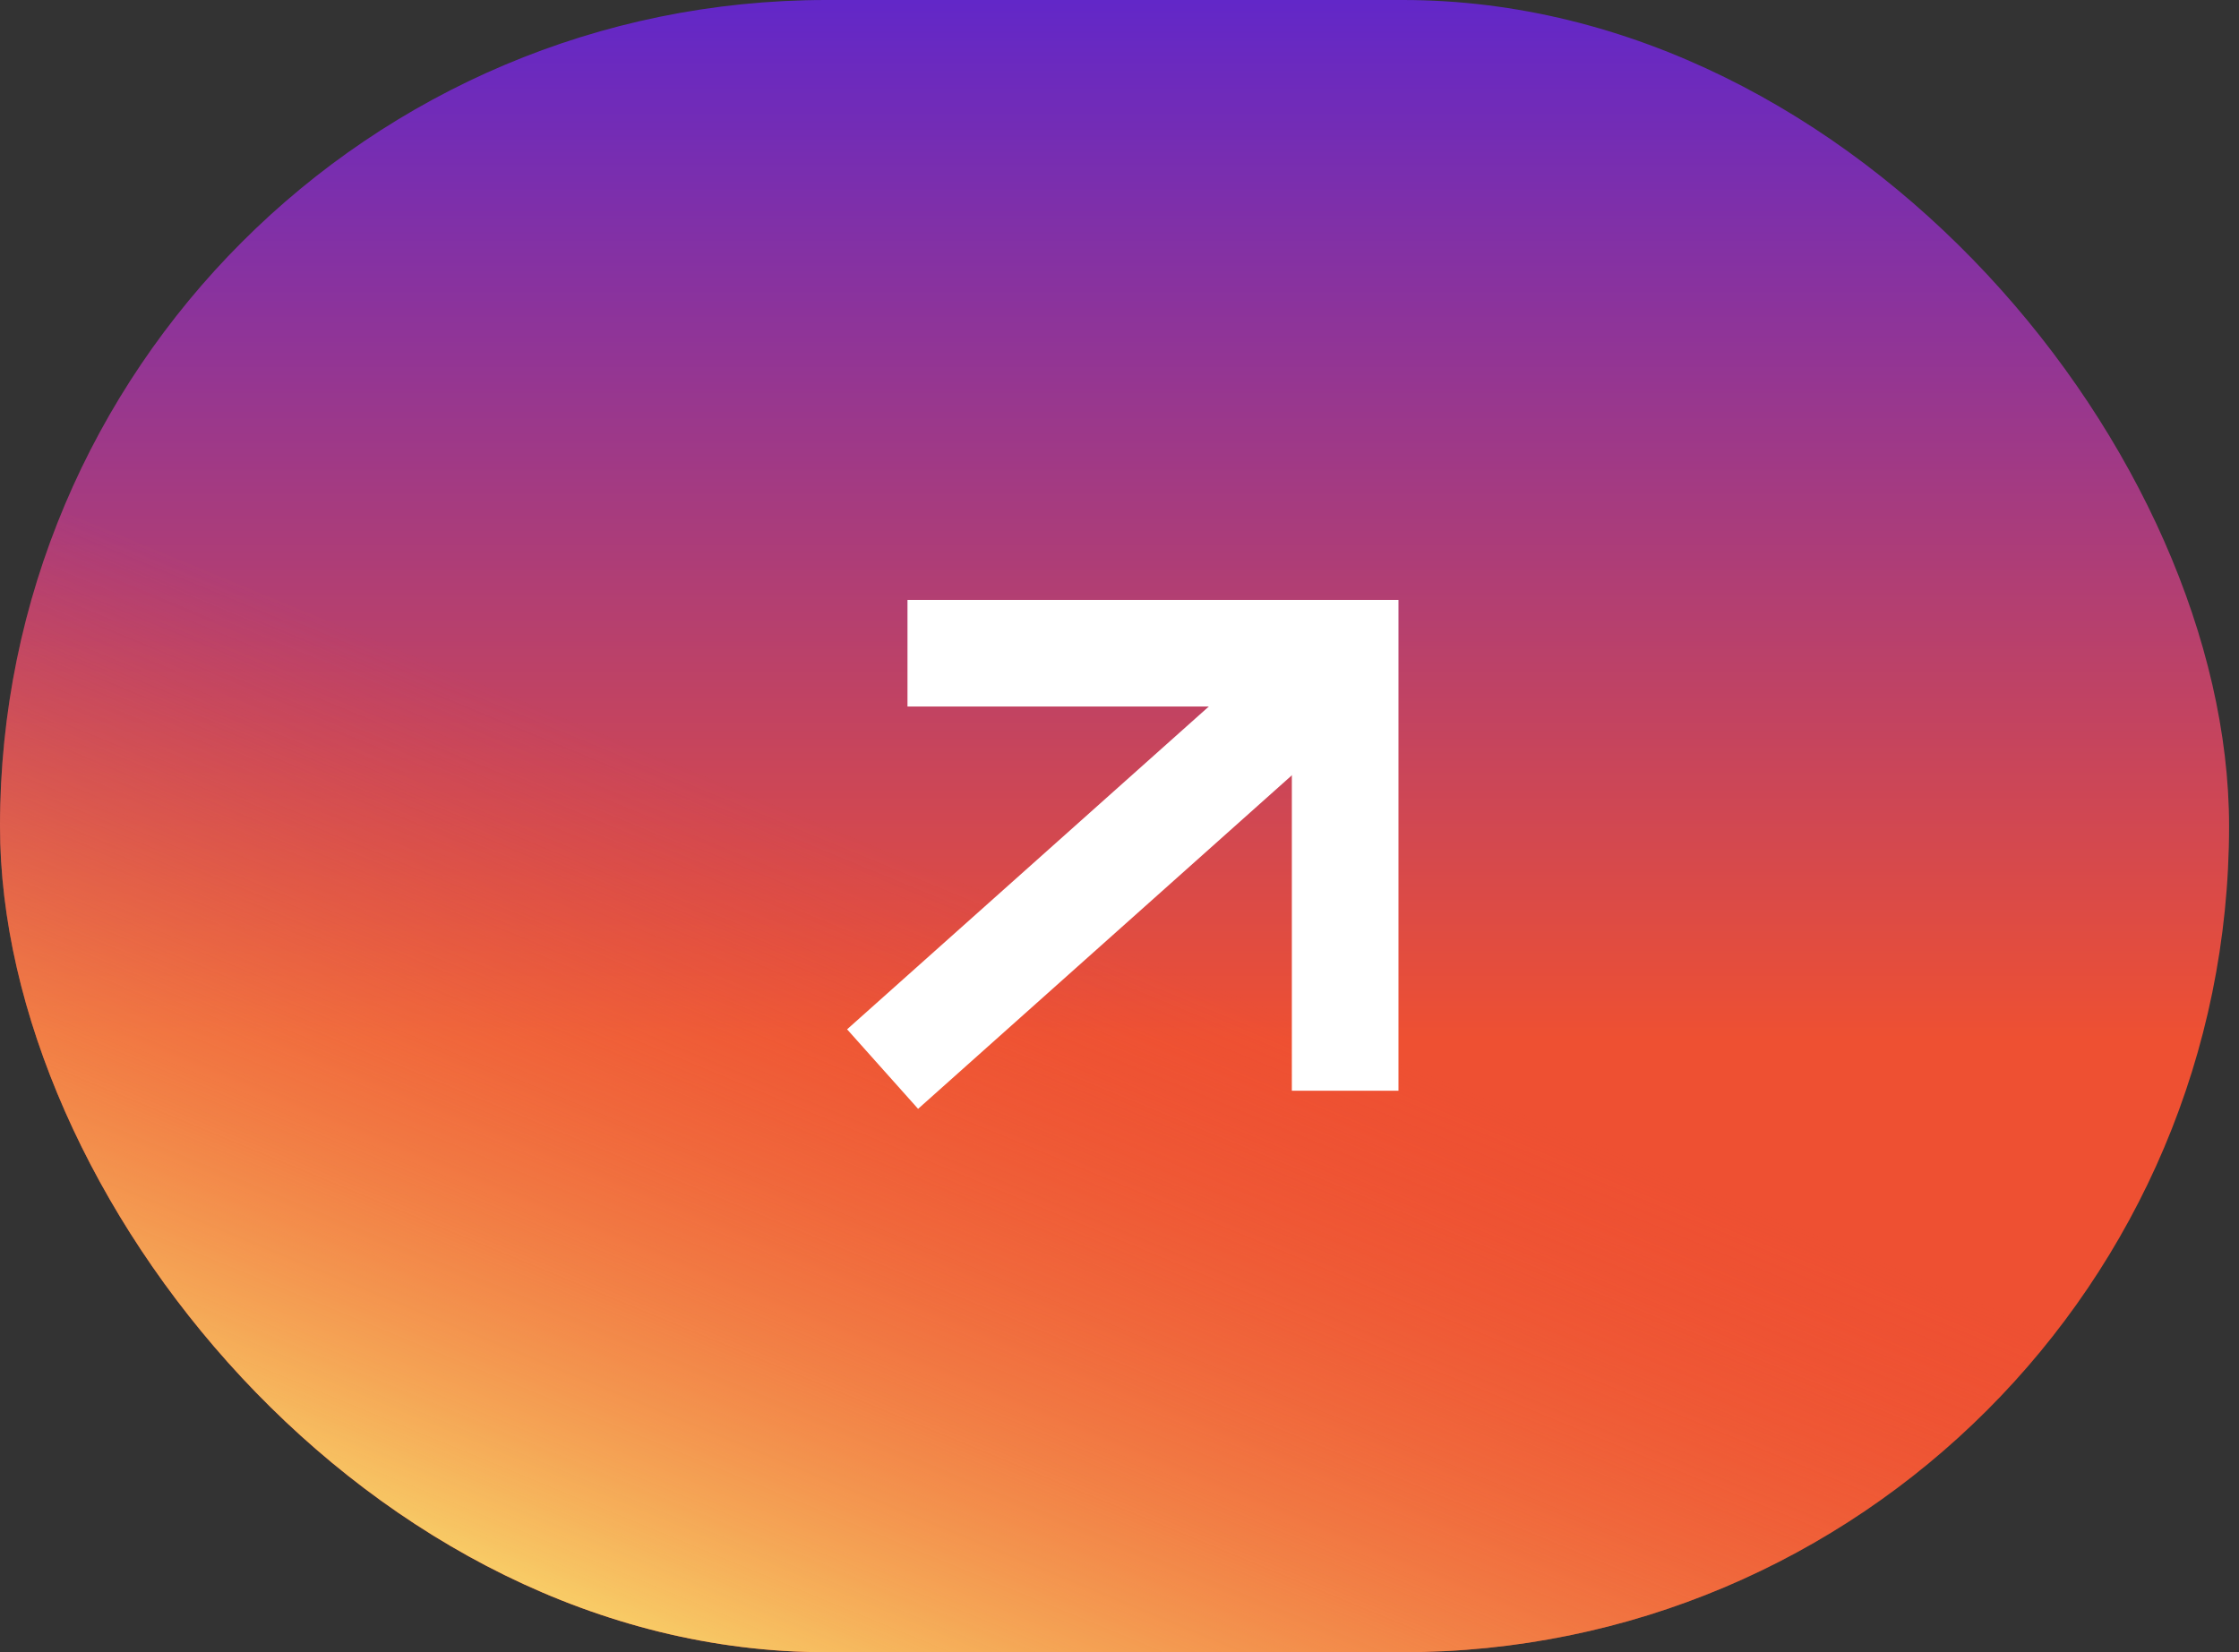
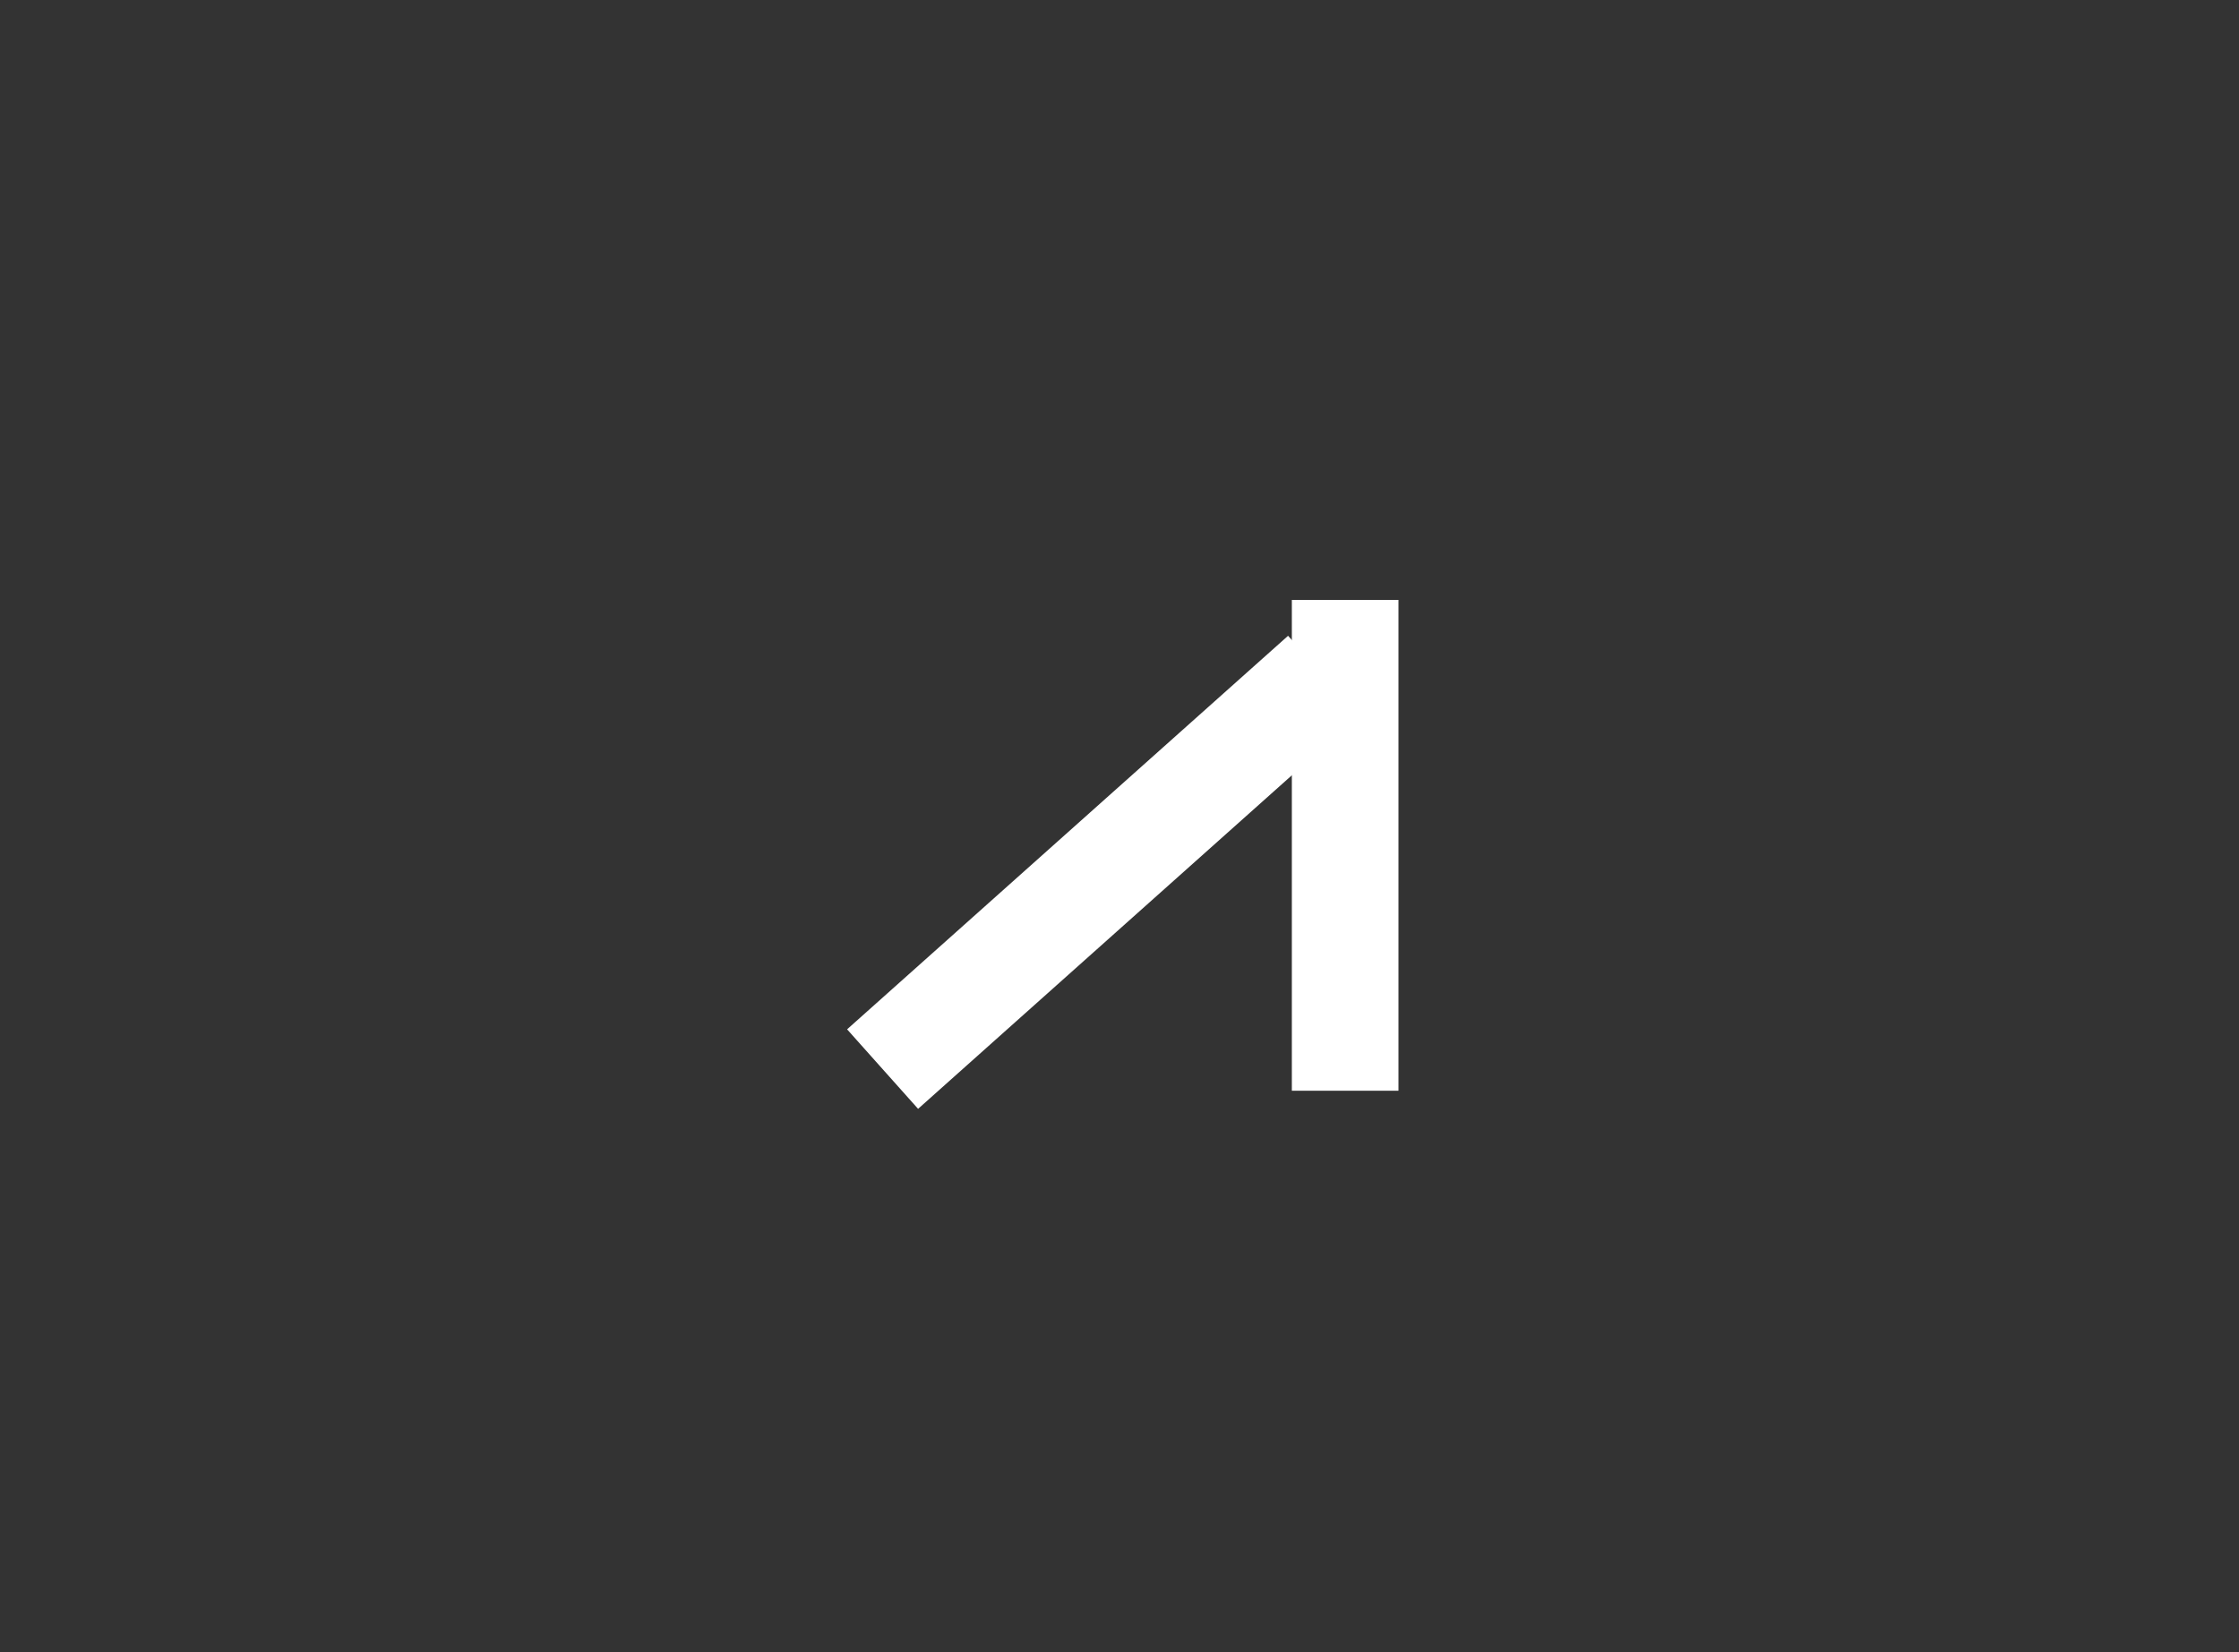
<svg xmlns="http://www.w3.org/2000/svg" width="42" height="31" viewBox="0 0 42 31" fill="none">
  <rect x="0" y="0" width="42" height="31" fill="#333333" stroke="none" />
-   <rect width="41.814" height="31" rx="15.5" fill="url(#paint0_linear_404_4)" />
-   <rect width="41.814" height="31" rx="15.5" fill="url(#paint1_linear_404_4)" />
  <path d="M17.302 19.393L24.082 13.341" stroke="white" stroke-width="2" stroke-linecap="square" stroke-linejoin="round" />
-   <path d="M25.233 19.465V12.256H18.023" stroke="white" stroke-width="2" stroke-linecap="square" />
+   <path d="M25.233 19.465V12.256" stroke="white" stroke-width="2" stroke-linecap="square" />
  <defs>
    <linearGradient id="paint0_linear_404_4" x1="21" y1="19.5" x2="21" y2="-4.29148e-07" gradientUnits="userSpaceOnUse">
      <stop stop-color="#EE5032" />
      <stop offset="1" stop-color="#6227C8" />
    </linearGradient>
    <linearGradient id="paint1_linear_404_4" x1="5" y1="38" x2="14.5" y2="15" gradientUnits="userSpaceOnUse">
      <stop offset="0.375" stop-color="#F8CE67" />
      <stop offset="1" stop-color="#EF5331" stop-opacity="0" />
    </linearGradient>
  </defs>
</svg>